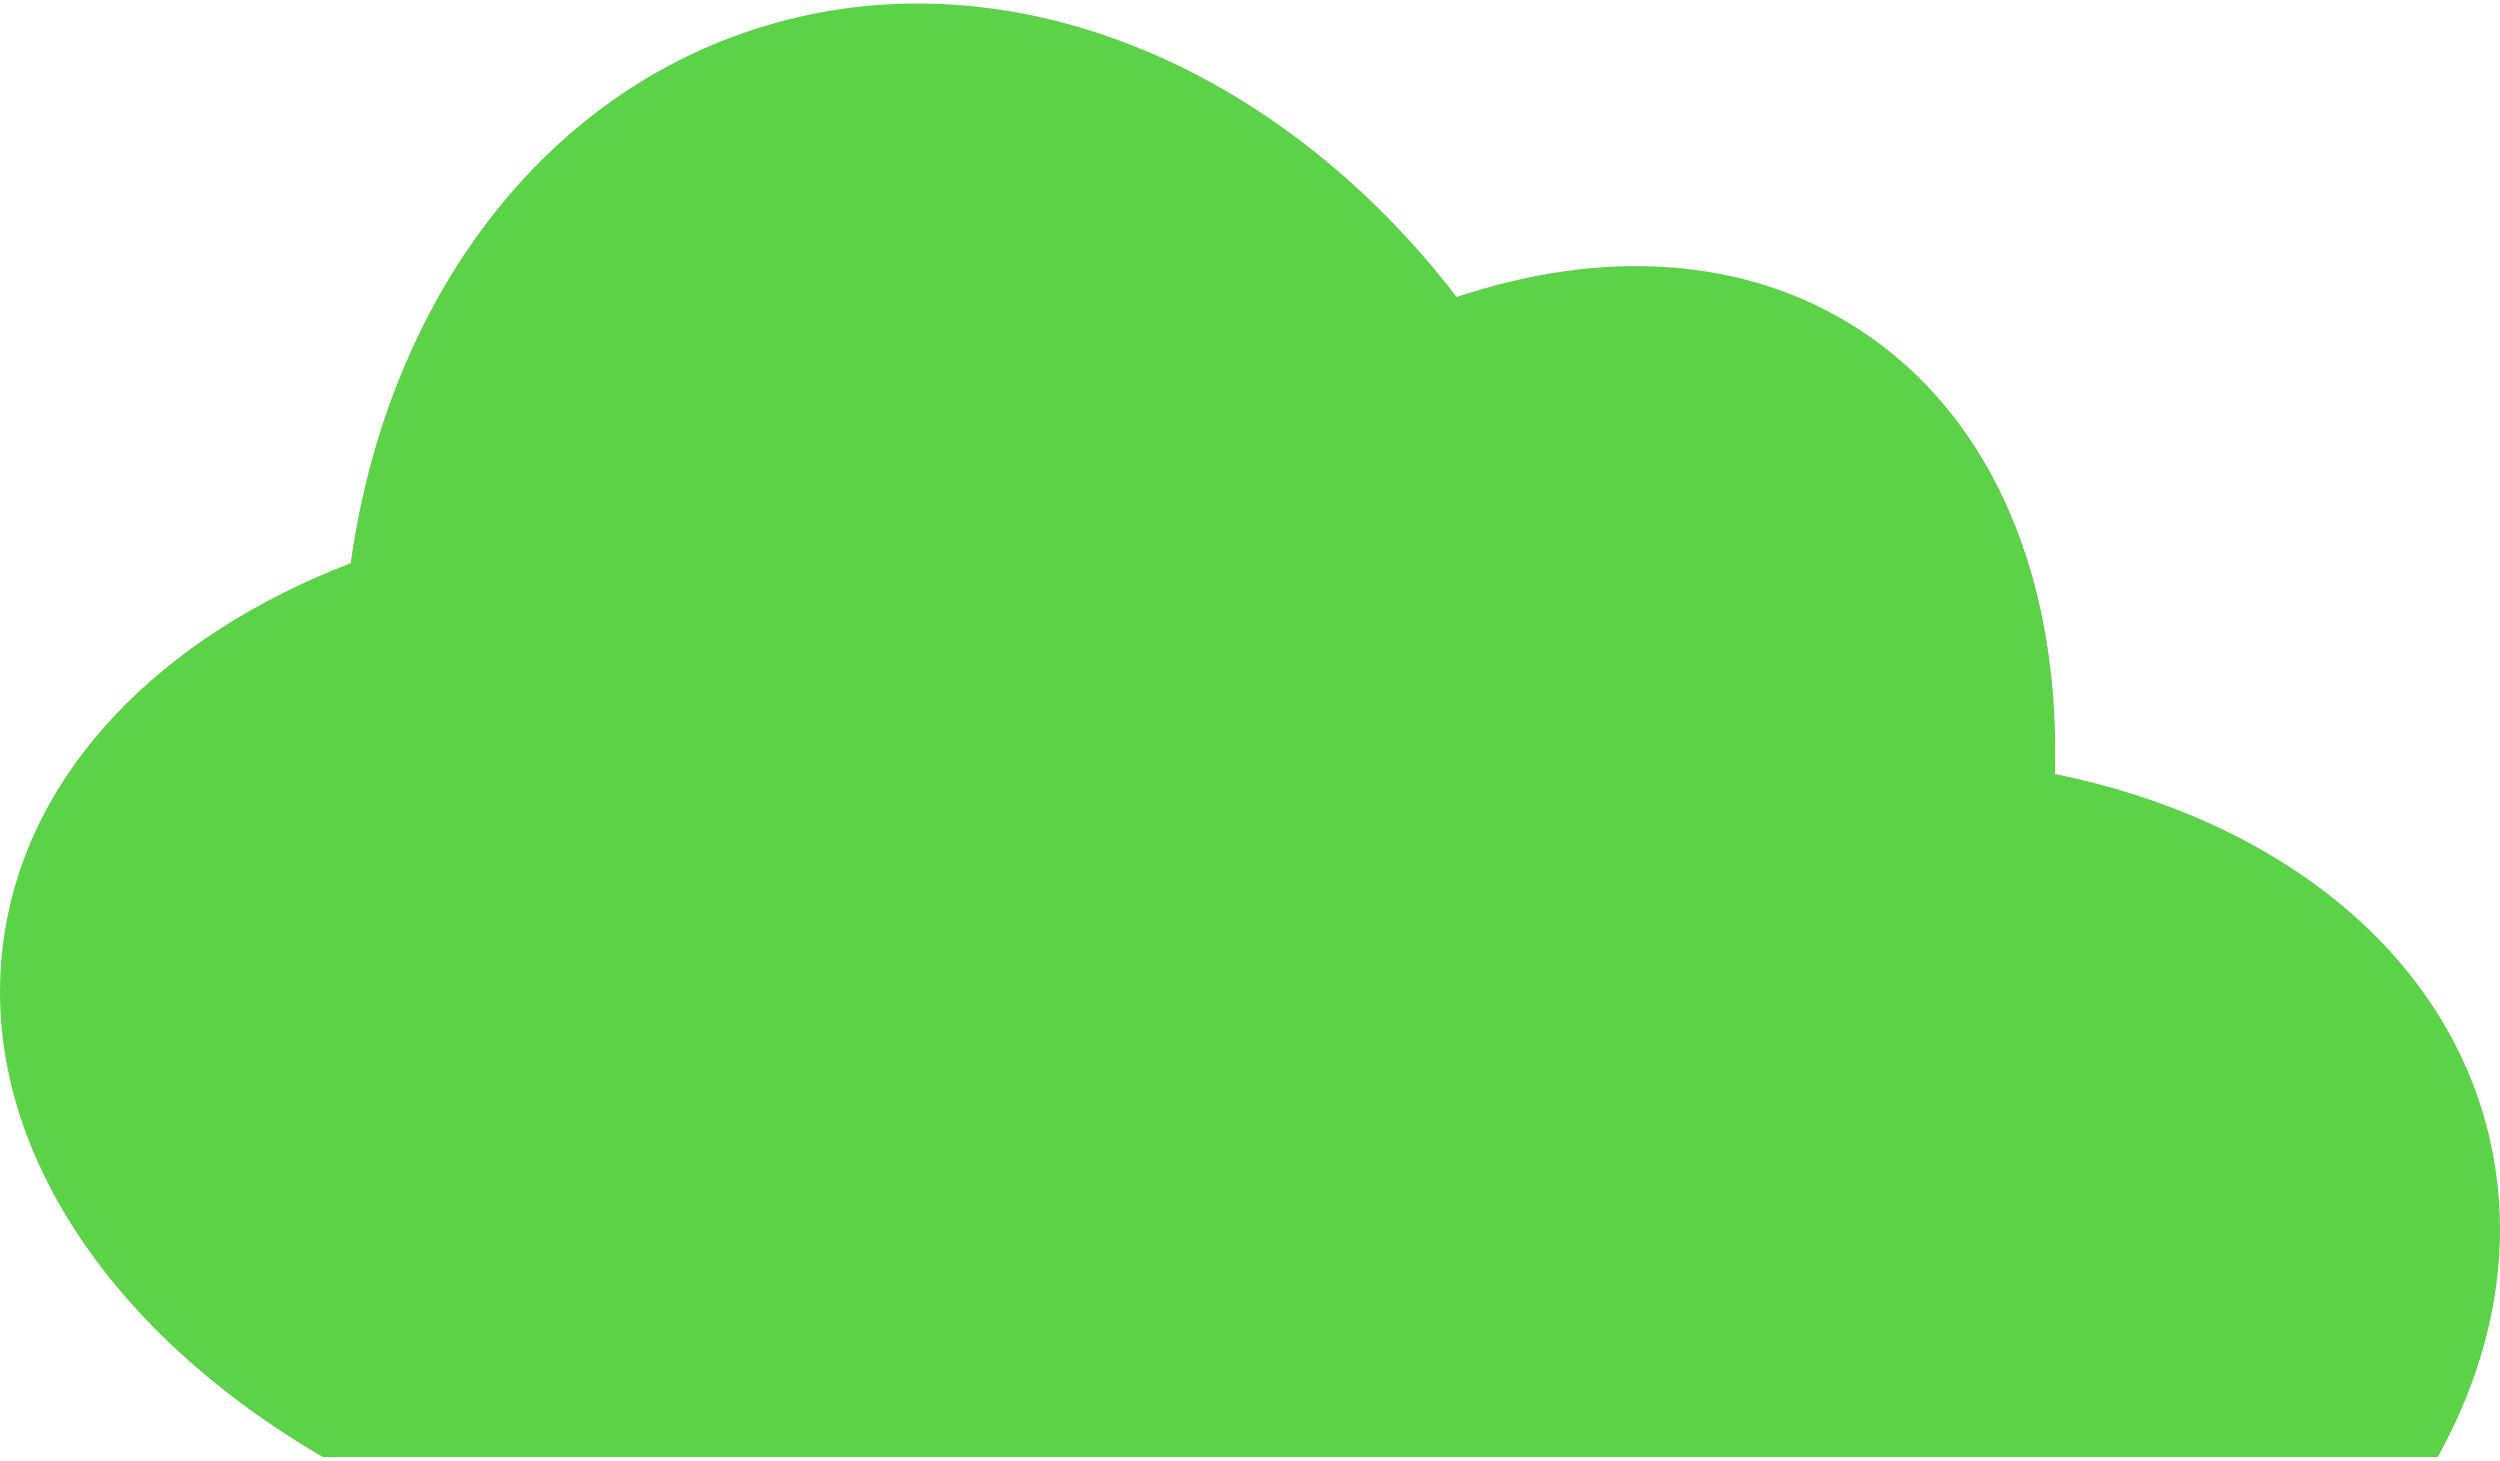
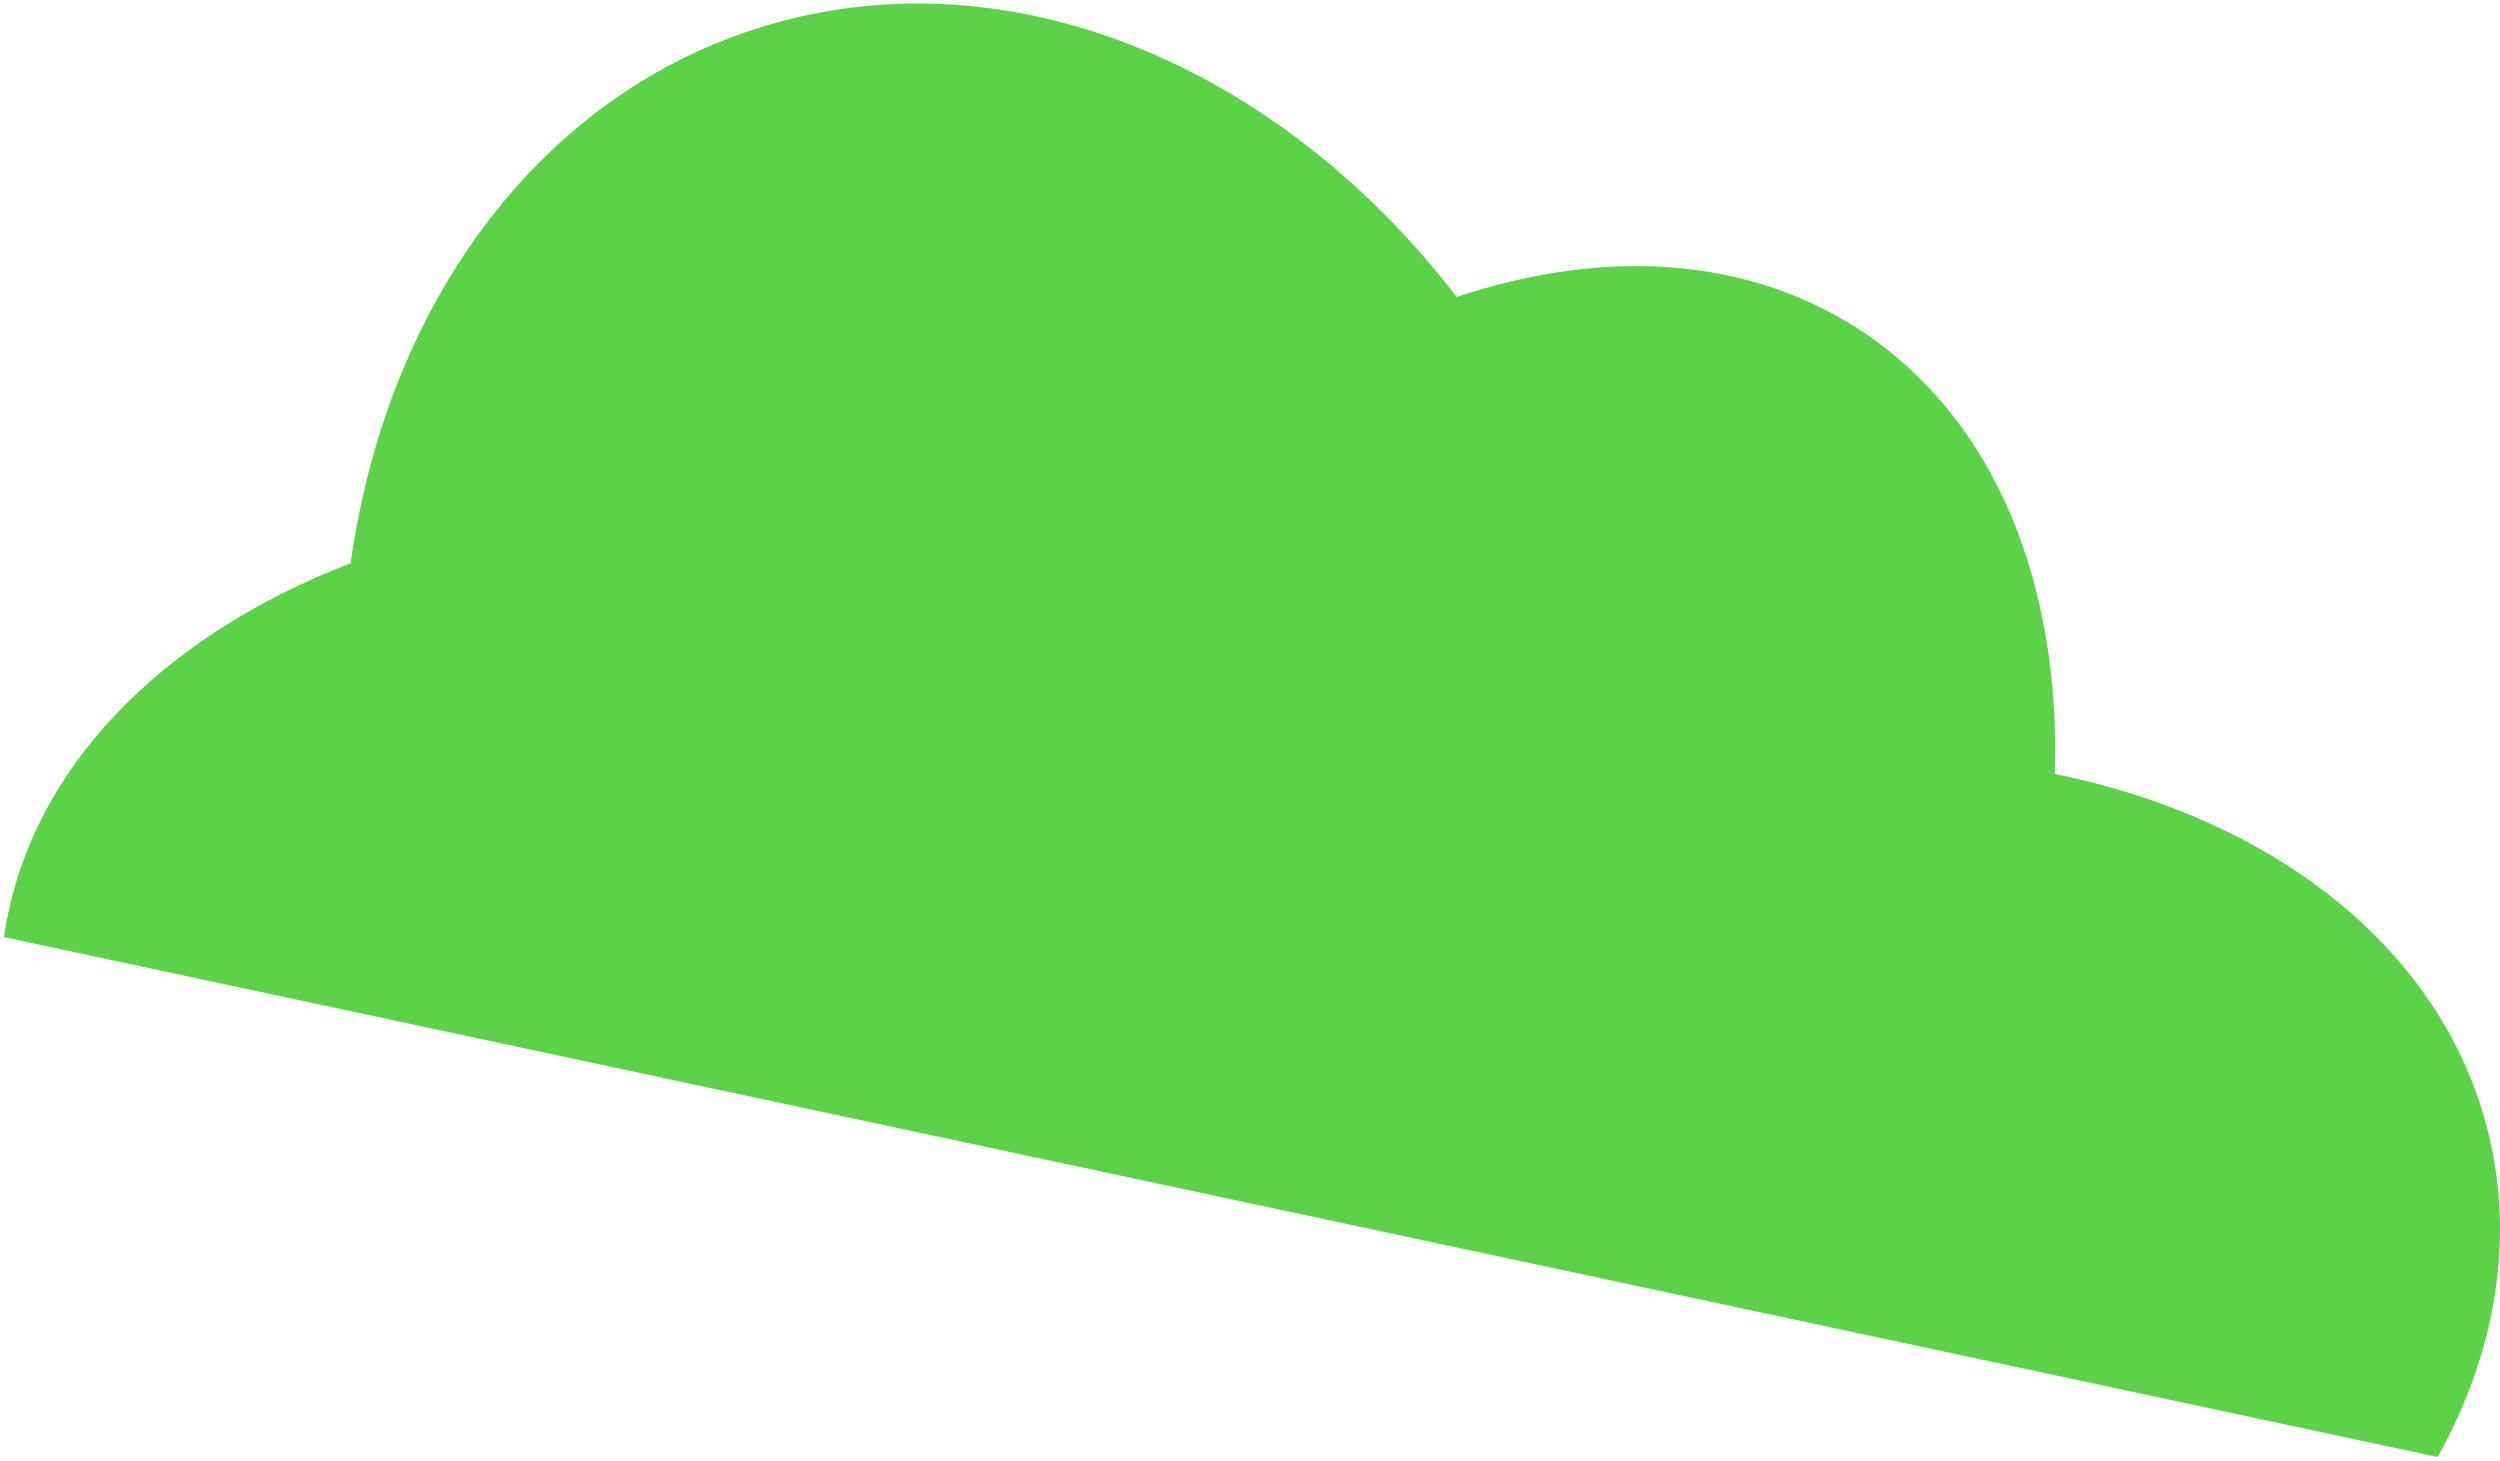
<svg xmlns="http://www.w3.org/2000/svg" id="レイヤー_1" data-name="レイヤー 1" viewBox="0 0 760 444">
  <defs>
    <style>.cls-1{fill:#5bd248;}</style>
  </defs>
-   <path class="cls-1" d="M741.06,442.93c17.29-31.16,23.53-65.27,15.43-98.38-13.74-56.15-65.35-95.78-131.81-109.26,1.73-58-18.2-108.23-59.41-135.07-34.64-22.55-78.33-24.68-122.44-9.93C388.39,19.35,305.21-15.63,229.49,8.85,162,30.68,117.34,94.31,106.61,171.2c-57.44,22.15-98,62.71-105.4,113.68C-7.56,345,32,404.45,98.15,442.93Z" />
+   <path class="cls-1" d="M741.06,442.93c17.29-31.16,23.53-65.27,15.43-98.38-13.74-56.15-65.35-95.78-131.81-109.26,1.73-58-18.2-108.23-59.41-135.07-34.64-22.55-78.33-24.68-122.44-9.93C388.39,19.35,305.21-15.63,229.49,8.85,162,30.68,117.34,94.31,106.61,171.2c-57.44,22.15-98,62.71-105.4,113.68Z" />
</svg>